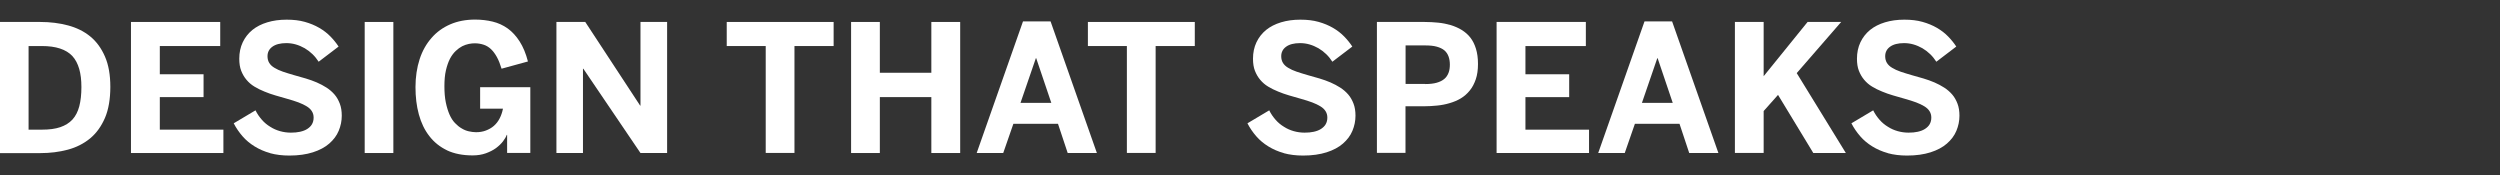
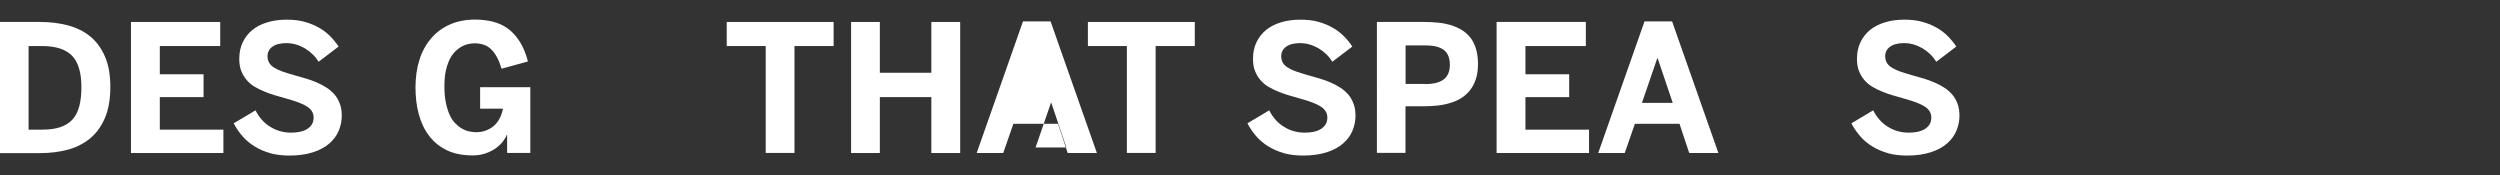
<svg xmlns="http://www.w3.org/2000/svg" id="Layer_1" version="1.1" viewBox="0 0 283.46 19.84">
  <rect x="0" y="0" width="283.46" height="19.84" fill="#333333" stroke="none" />
  <defs>
    <style>
      .st0 {
        fill: #fff;
      }
    </style>
  </defs>
  <path class="st0" d="M0,2.49h4.56c1.13,0,2.18.13,3.15.39s1.81.67,2.52,1.25c.71.58,1.26,1.34,1.67,2.28s.61,2.08.61,3.44-.2,2.57-.61,3.52-.97,1.73-1.68,2.32c-.72.59-1.56,1.02-2.53,1.28s-2.01.39-3.13.39H0V2.49ZM4.77,14.7c.81,0,1.5-.09,2.06-.28s1.03-.48,1.39-.87c.35-.39.61-.89.77-1.5s.24-1.33.24-2.18c0-.79-.08-1.48-.25-2.06s-.42-1.07-.78-1.46c-.36-.38-.82-.66-1.4-.85s-1.26-.28-2.07-.28h-1.49v9.48h1.53Z" />
  <path class="st0" d="M14.86,2.49h10.11v2.73h-6.85v3.2h4.96v2.59h-4.96v3.69h7.21v2.65h-10.48V2.49Z" />
  <path class="st0" d="M30.63,17.36c-.66-.18-1.24-.44-1.76-.76-.52-.32-.98-.7-1.37-1.15s-.73-.94-1-1.47l2.47-1.47c.2.41.45.76.73,1.08s.6.58.95.79c.34.22.71.38,1.1.49s.81.17,1.23.17c.38,0,.73-.03,1.04-.1s.59-.17.82-.32.41-.32.53-.53.19-.46.19-.75-.07-.52-.2-.73-.32-.39-.58-.55-.57-.31-.94-.45-.8-.27-1.29-.41c-.44-.12-.89-.25-1.32-.38s-.86-.27-1.25-.44c-.41-.16-.78-.35-1.13-.56s-.65-.47-.9-.77c-.25-.29-.45-.64-.6-1.02s-.22-.84-.22-1.37c0-.69.13-1.31.39-1.86s.62-1.01,1.09-1.4c.47-.38,1.04-.67,1.7-.87s1.39-.3,2.19-.3,1.45.08,2.06.25,1.16.4,1.64.68.9.6,1.26.97.67.75.93,1.15l-2.26,1.72c-.2-.31-.43-.6-.7-.86s-.56-.48-.88-.67c-.32-.18-.66-.33-1.01-.43s-.71-.15-1.07-.15c-.69,0-1.22.14-1.59.41s-.55.63-.55,1.08c0,.29.07.55.2.76s.33.4.59.55c.26.16.58.31.96.44s.81.26,1.29.4c.43.12.87.24,1.3.37s.86.28,1.25.45.77.37,1.11.59.64.48.9.78.45.65.6,1.04.22.85.22,1.36c0,.6-.12,1.17-.35,1.72s-.59,1.02-1.07,1.44-1.1.75-1.85.99-1.64.37-2.67.37c-.8,0-1.53-.09-2.19-.27Z" />
-   <path class="st0" d="M41.35,2.49h3.25v14.86h-3.25V2.49Z" />
  <path class="st0" d="M50.7,17.05c-.82-.39-1.49-.93-2.02-1.62-.54-.69-.93-1.51-1.19-2.46s-.38-1.98-.38-3.1.16-2.21.47-3.16.76-1.74,1.35-2.41c.58-.67,1.29-1.18,2.12-1.54s1.77-.54,2.82-.54c.71,0,1.37.08,1.99.23s1.19.41,1.71.78c.51.37.96.86,1.35,1.47s.71,1.37.94,2.27l-2.99.82c-.16-.52-.33-.96-.53-1.32s-.42-.66-.67-.9c-.25-.23-.52-.4-.83-.5s-.64-.16-1-.16c-.2,0-.43.02-.68.07s-.5.14-.75.26c-.25.13-.5.31-.74.54s-.46.52-.65.88c-.19.37-.34.81-.46,1.32s-.17,1.12-.17,1.81.05,1.3.16,1.83.25.98.42,1.37.38.71.62.96.49.46.76.61c.26.16.53.27.81.33s.55.1.81.1c.41,0,.78-.06,1.12-.19s.65-.3.91-.53.48-.51.65-.84.3-.7.38-1.11h-2.59v-2.43h5.69v7.45h-2.63v-2.05h-.04c-.08.22-.22.47-.43.74s-.47.52-.79.76c-.33.24-.71.43-1.15.59s-.94.24-1.5.24c-1.12,0-2.1-.19-2.92-.58Z" />
-   <path class="st0" d="M63.1,2.49h3.26l6.22,9.48h.04V2.49h3.02v14.86h-3.02l-6.48-9.56h-.04v9.56h-3.01V2.49Z" />
  <path class="st0" d="M86.82,5.22h-4.42v-2.73h12.12v2.73h-4.44v12.12h-3.26V5.22Z" />
  <path class="st0" d="M96.5,2.49h3.26v5.76h5.84V2.49h3.27v14.86h-3.27v-6.34h-5.84v6.34h-3.26V2.49Z" />
-   <path class="st0" d="M116,2.43h3.12l5.25,14.92h-3.31l-1.1-3.31h-5.06l-1.15,3.31h-3.01l5.25-14.92ZM119.2,11.66l-1.71-5.06h-.04l-1.74,5.06h3.49Z" />
+   <path class="st0" d="M116,2.43h3.12l5.25,14.92h-3.31l-1.1-3.31h-5.06l-1.15,3.31h-3.01l5.25-14.92ZM119.2,11.66h-.04l-1.74,5.06h3.49Z" />
  <path class="st0" d="M127.77,5.22h-4.42v-2.73h12.12v2.73h-4.44v12.12h-3.26V5.22Z" />
  <path class="st0" d="M145.57,17.36c-.66-.18-1.24-.44-1.76-.76-.52-.32-.98-.7-1.37-1.15s-.73-.94-1-1.47l2.47-1.47c.2.41.45.76.73,1.08s.6.58.95.79c.34.22.71.38,1.1.49s.81.17,1.23.17c.38,0,.73-.03,1.04-.1s.59-.17.82-.32.41-.32.53-.53.19-.46.19-.75-.07-.52-.2-.73-.32-.39-.58-.55-.57-.31-.94-.45-.8-.27-1.29-.41c-.44-.12-.89-.25-1.32-.38s-.86-.27-1.25-.44c-.41-.16-.78-.35-1.13-.56s-.65-.47-.9-.77c-.25-.29-.45-.64-.6-1.02s-.22-.84-.22-1.37c0-.69.13-1.31.39-1.86s.62-1.01,1.09-1.4c.47-.38,1.04-.67,1.7-.87s1.39-.3,2.19-.3,1.45.08,2.06.25,1.16.4,1.64.68.9.6,1.26.97.67.75.93,1.15l-2.26,1.72c-.2-.31-.43-.6-.7-.86s-.56-.48-.88-.67c-.32-.18-.66-.33-1.01-.43s-.71-.15-1.07-.15c-.69,0-1.22.14-1.59.41s-.55.63-.55,1.08c0,.29.07.55.2.76s.33.4.59.55c.26.16.58.31.96.44s.81.26,1.29.4c.43.12.87.24,1.3.37s.86.28,1.25.45.77.37,1.11.59.64.48.9.78.45.65.6,1.04.22.85.22,1.36c0,.6-.12,1.17-.35,1.72s-.59,1.02-1.07,1.44-1.1.75-1.85.99-1.64.37-2.67.37c-.8,0-1.53-.09-2.19-.27Z" />
  <path class="st0" d="M156.13,2.49h5.4c.53,0,1.05.03,1.55.08s.98.15,1.43.28c.44.14.86.32,1.23.55s.71.52.98.87c.27.35.48.77.63,1.26s.23,1.06.23,1.72-.08,1.25-.25,1.74-.39.92-.68,1.27c-.29.36-.63.66-1.01.89s-.81.41-1.26.54c-.46.14-.93.23-1.43.28s-.99.08-1.48.08h-2.11v5.28h-3.24V2.49ZM161.61,9.53c.51,0,.94-.05,1.29-.15s.64-.24.86-.43c.22-.18.37-.41.48-.69s.15-.59.15-.94-.05-.65-.15-.92-.25-.5-.47-.69c-.22-.18-.51-.32-.87-.42s-.79-.14-1.3-.14h-2.23v4.37h2.23Z" />
  <path class="st0" d="M169.7,2.49h10.11v2.73h-6.85v3.2h4.96v2.59h-4.96v3.69h7.21v2.65h-10.48V2.49Z" />
  <path class="st0" d="M186.47,2.43h3.12l5.25,14.92h-3.31l-1.1-3.31h-5.06l-1.15,3.31h-3.01l5.25-14.92ZM189.66,11.66l-1.71-5.06h-.04l-1.74,5.06h3.49Z" />
-   <path class="st0" d="M196.71,2.49h3.26v6.15l4.98-6.15h3.81l-5.04,5.8,5.57,9.06h-3.69l-4-6.59-1.63,1.83v4.75h-3.26V2.49Z" />
  <path class="st0" d="M214.05,17.36c-.66-.18-1.24-.44-1.76-.76-.52-.32-.98-.7-1.37-1.15s-.73-.94-1-1.47l2.47-1.47c.2.41.45.76.73,1.08s.6.58.95.79c.34.22.71.38,1.1.49s.81.17,1.23.17c.38,0,.73-.03,1.04-.1s.59-.17.82-.32.41-.32.53-.53.19-.46.19-.75-.07-.52-.2-.73-.32-.39-.58-.55-.57-.31-.94-.45-.8-.27-1.29-.41c-.44-.12-.89-.25-1.32-.38s-.86-.27-1.25-.44c-.41-.16-.78-.35-1.13-.56s-.65-.47-.9-.77c-.25-.29-.45-.64-.6-1.02s-.22-.84-.22-1.37c0-.69.13-1.31.39-1.86s.62-1.01,1.09-1.4c.47-.38,1.04-.67,1.7-.87s1.39-.3,2.19-.3,1.45.08,2.06.25,1.16.4,1.64.68.9.6,1.26.97.67.75.93,1.15l-2.26,1.72c-.2-.31-.43-.6-.7-.86s-.56-.48-.88-.67c-.32-.18-.66-.33-1.01-.43s-.71-.15-1.07-.15c-.69,0-1.22.14-1.59.41s-.55.63-.55,1.08c0,.29.07.55.2.76s.33.4.59.55c.26.16.58.31.96.44s.81.26,1.29.4c.43.12.87.24,1.3.37s.86.28,1.25.45.77.37,1.11.59.64.48.9.78.45.65.6,1.04.22.85.22,1.36c0,.6-.12,1.17-.35,1.72s-.59,1.02-1.07,1.44-1.1.75-1.85.99-1.64.37-2.67.37c-.8,0-1.53-.09-2.19-.27Z" />
</svg>